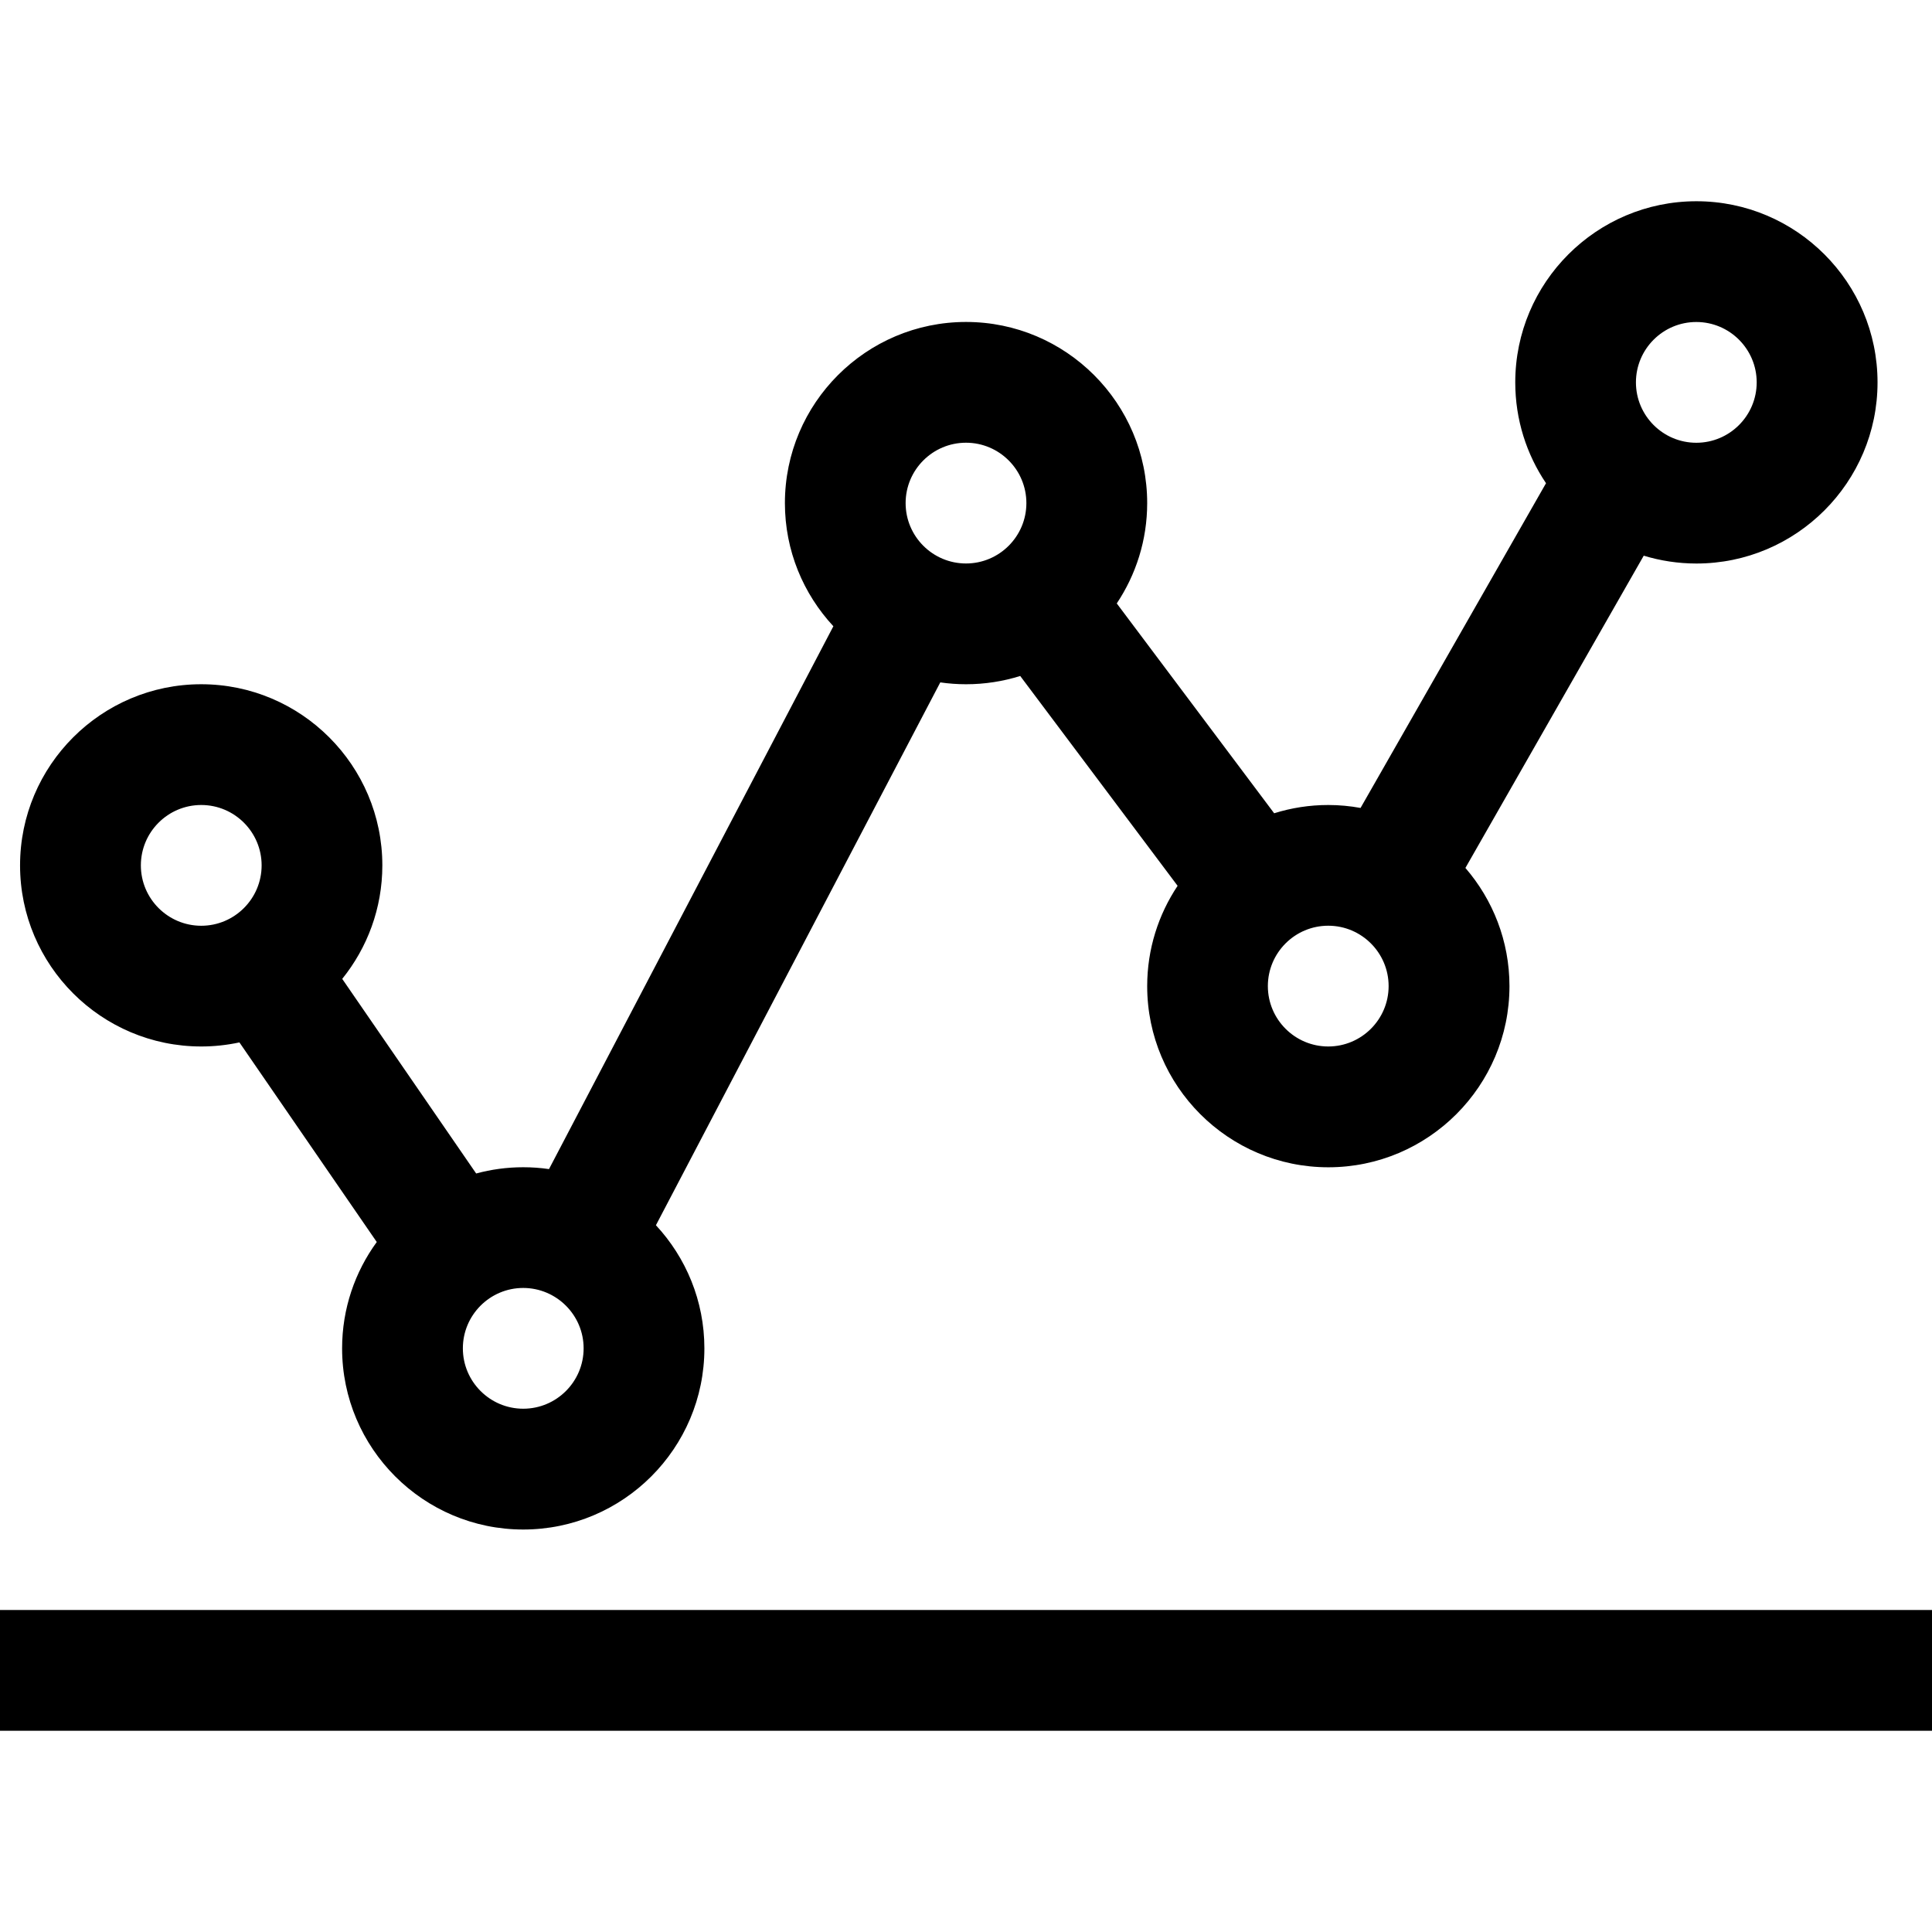
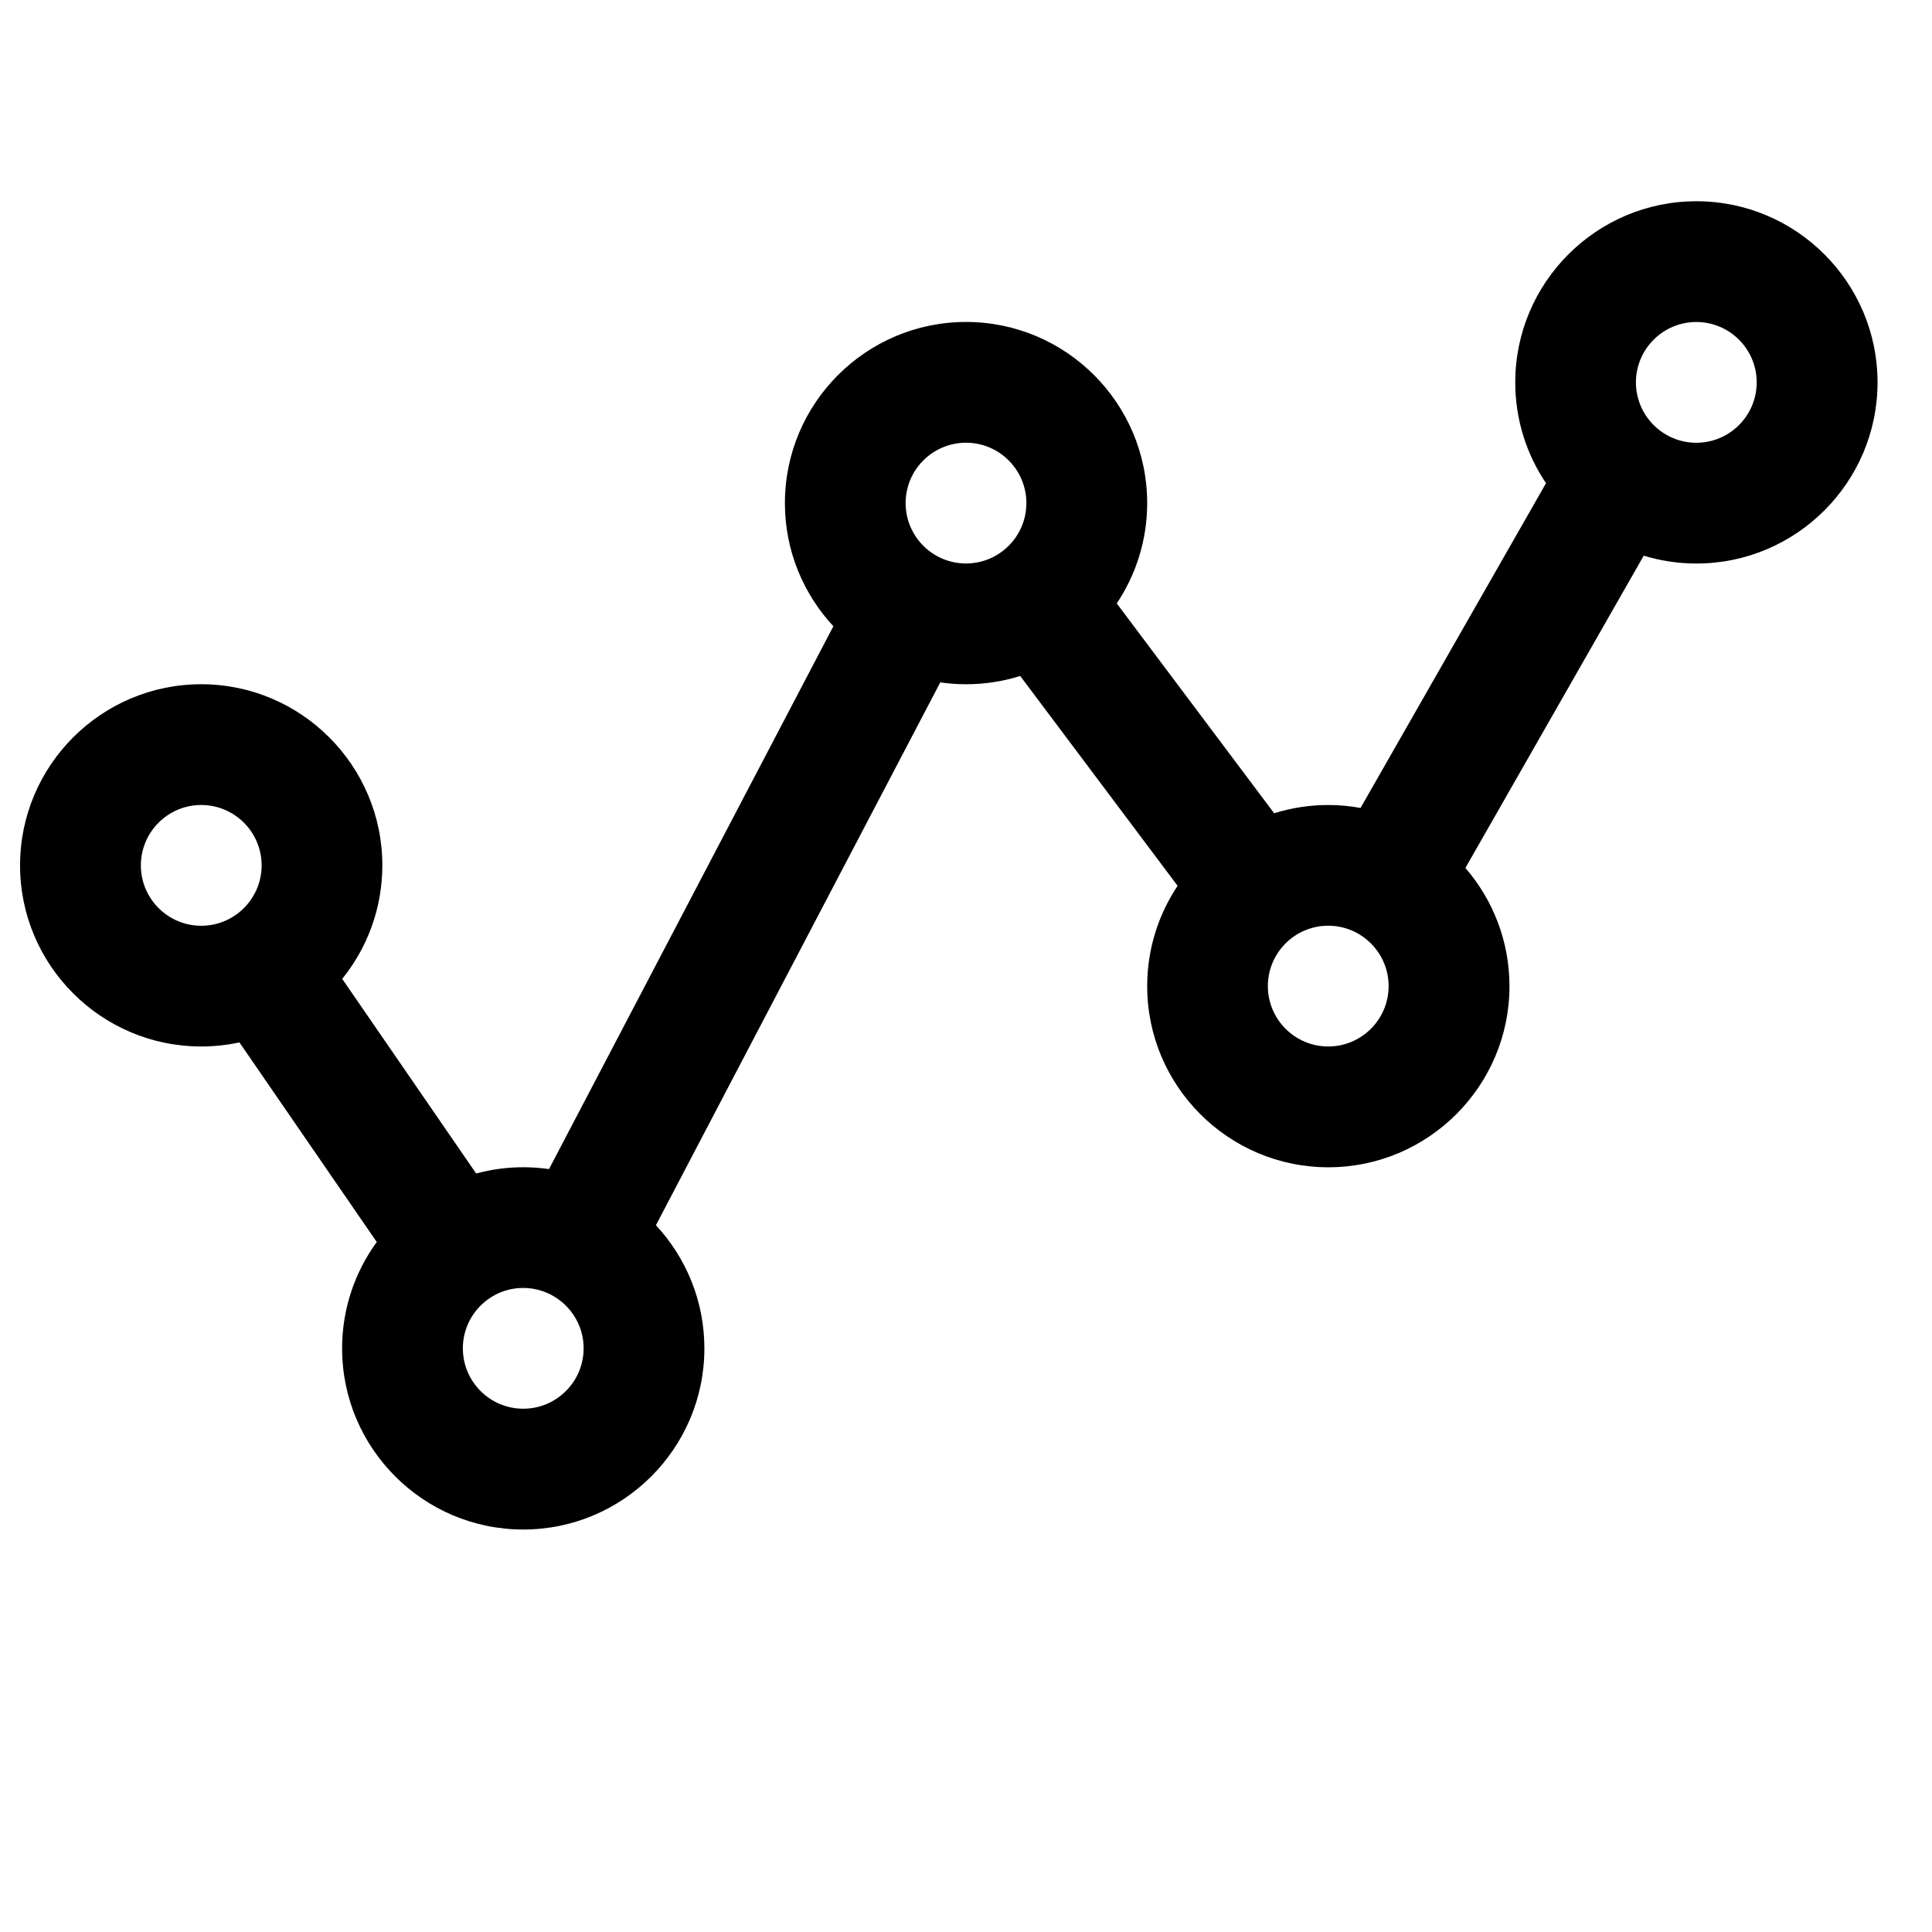
<svg xmlns="http://www.w3.org/2000/svg" width="460.44" height="460.44" version="1.1" viewBox="0 0 460.44 460.44">
  <g transform="translate(-452.51 -154.18)">
-     <rect x="452.51" y="537.88" width="460.44" height="28.78" />
    <path d="m500.47 403.58c3.12 0 6.16-0.34 9.1-0.97l32.73 47.57c-5.19 7.12-8.26 15.88-8.26 25.35 0 23.8 19.36 43.17 43.17 43.17s43.17-19.36 43.17-43.17c0-11.33-4.39-21.64-11.55-29.35l67.77-129.37c2.01 0.29 4.05 0.44 6.14 0.44 4.49 0 8.83-0.69 12.91-1.97l37.51 50.01c-4.57 6.85-7.25 15.07-7.25 23.91 0 23.8 19.36 43.17 43.17 43.17 23.8 0 43.17-19.36 43.17-43.17 0-10.76-3.97-20.61-10.5-28.17l42.5-74.42c3.97 1.21 8.19 1.87 12.55 1.87 23.8 0 43.17-19.36 43.17-43.17 0-23.8-19.36-43.17-43.17-43.17-23.8 0-43.17 19.36-43.17 43.17 0 8.89 2.7 17.16 7.33 24.03l-44.2 77.39c-2.49-0.45-5.06-0.7-7.68-0.7-4.5 0-8.83 0.69-12.91 1.97l-37.51-50.01c4.57-6.85 7.25-15.07 7.25-23.91 0-23.8-19.36-43.17-43.17-43.17s-43.17 19.36-43.17 43.17c0 11.33 4.39 21.64 11.55 29.35l-67.77 129.37c-2.01-0.29-4.05-0.44-6.14-0.44-3.88 0-7.64 0.52-11.22 1.49l-31.92-46.38c5.97-7.41 9.56-16.81 9.56-27.05 0-23.8-19.36-43.17-43.17-43.17s-43.17 19.36-43.17 43.17 19.37 43.16 43.18 43.16zm356.31-172.66c7.93 0 14.39 6.45 14.39 14.39 0 7.93-6.45 14.39-14.39 14.39-7.93 0-14.39-6.45-14.39-14.39s6.45-14.39 14.39-14.39zm-73.33 158.27c0 7.93-6.45 14.39-14.39 14.39-7.93 0-14.39-6.45-14.39-14.39s6.45-14.39 14.39-14.39c7.93 0 14.39 6.46 14.39 14.39zm-100.72-129.5c7.93 0 14.39 6.45 14.39 14.39 0 7.93-6.45 14.39-14.39 14.39-7.93 0-14.39-6.45-14.39-14.39 0-7.93 6.45-14.39 14.39-14.39zm-91.13 215.83c0 7.93-6.45 14.39-14.39 14.39-7.93 0-14.39-6.45-14.39-14.39 0-7.93 6.45-14.39 14.39-14.39 7.93 0.01 14.39 6.46 14.39 14.39zm-91.13-129.49c7.93 0 14.39 6.45 14.39 14.39 0 7.93-6.45 14.39-14.39 14.39-7.93 0-14.39-6.45-14.39-14.39s6.45-14.39 14.39-14.39z" />
  </g>
</svg>